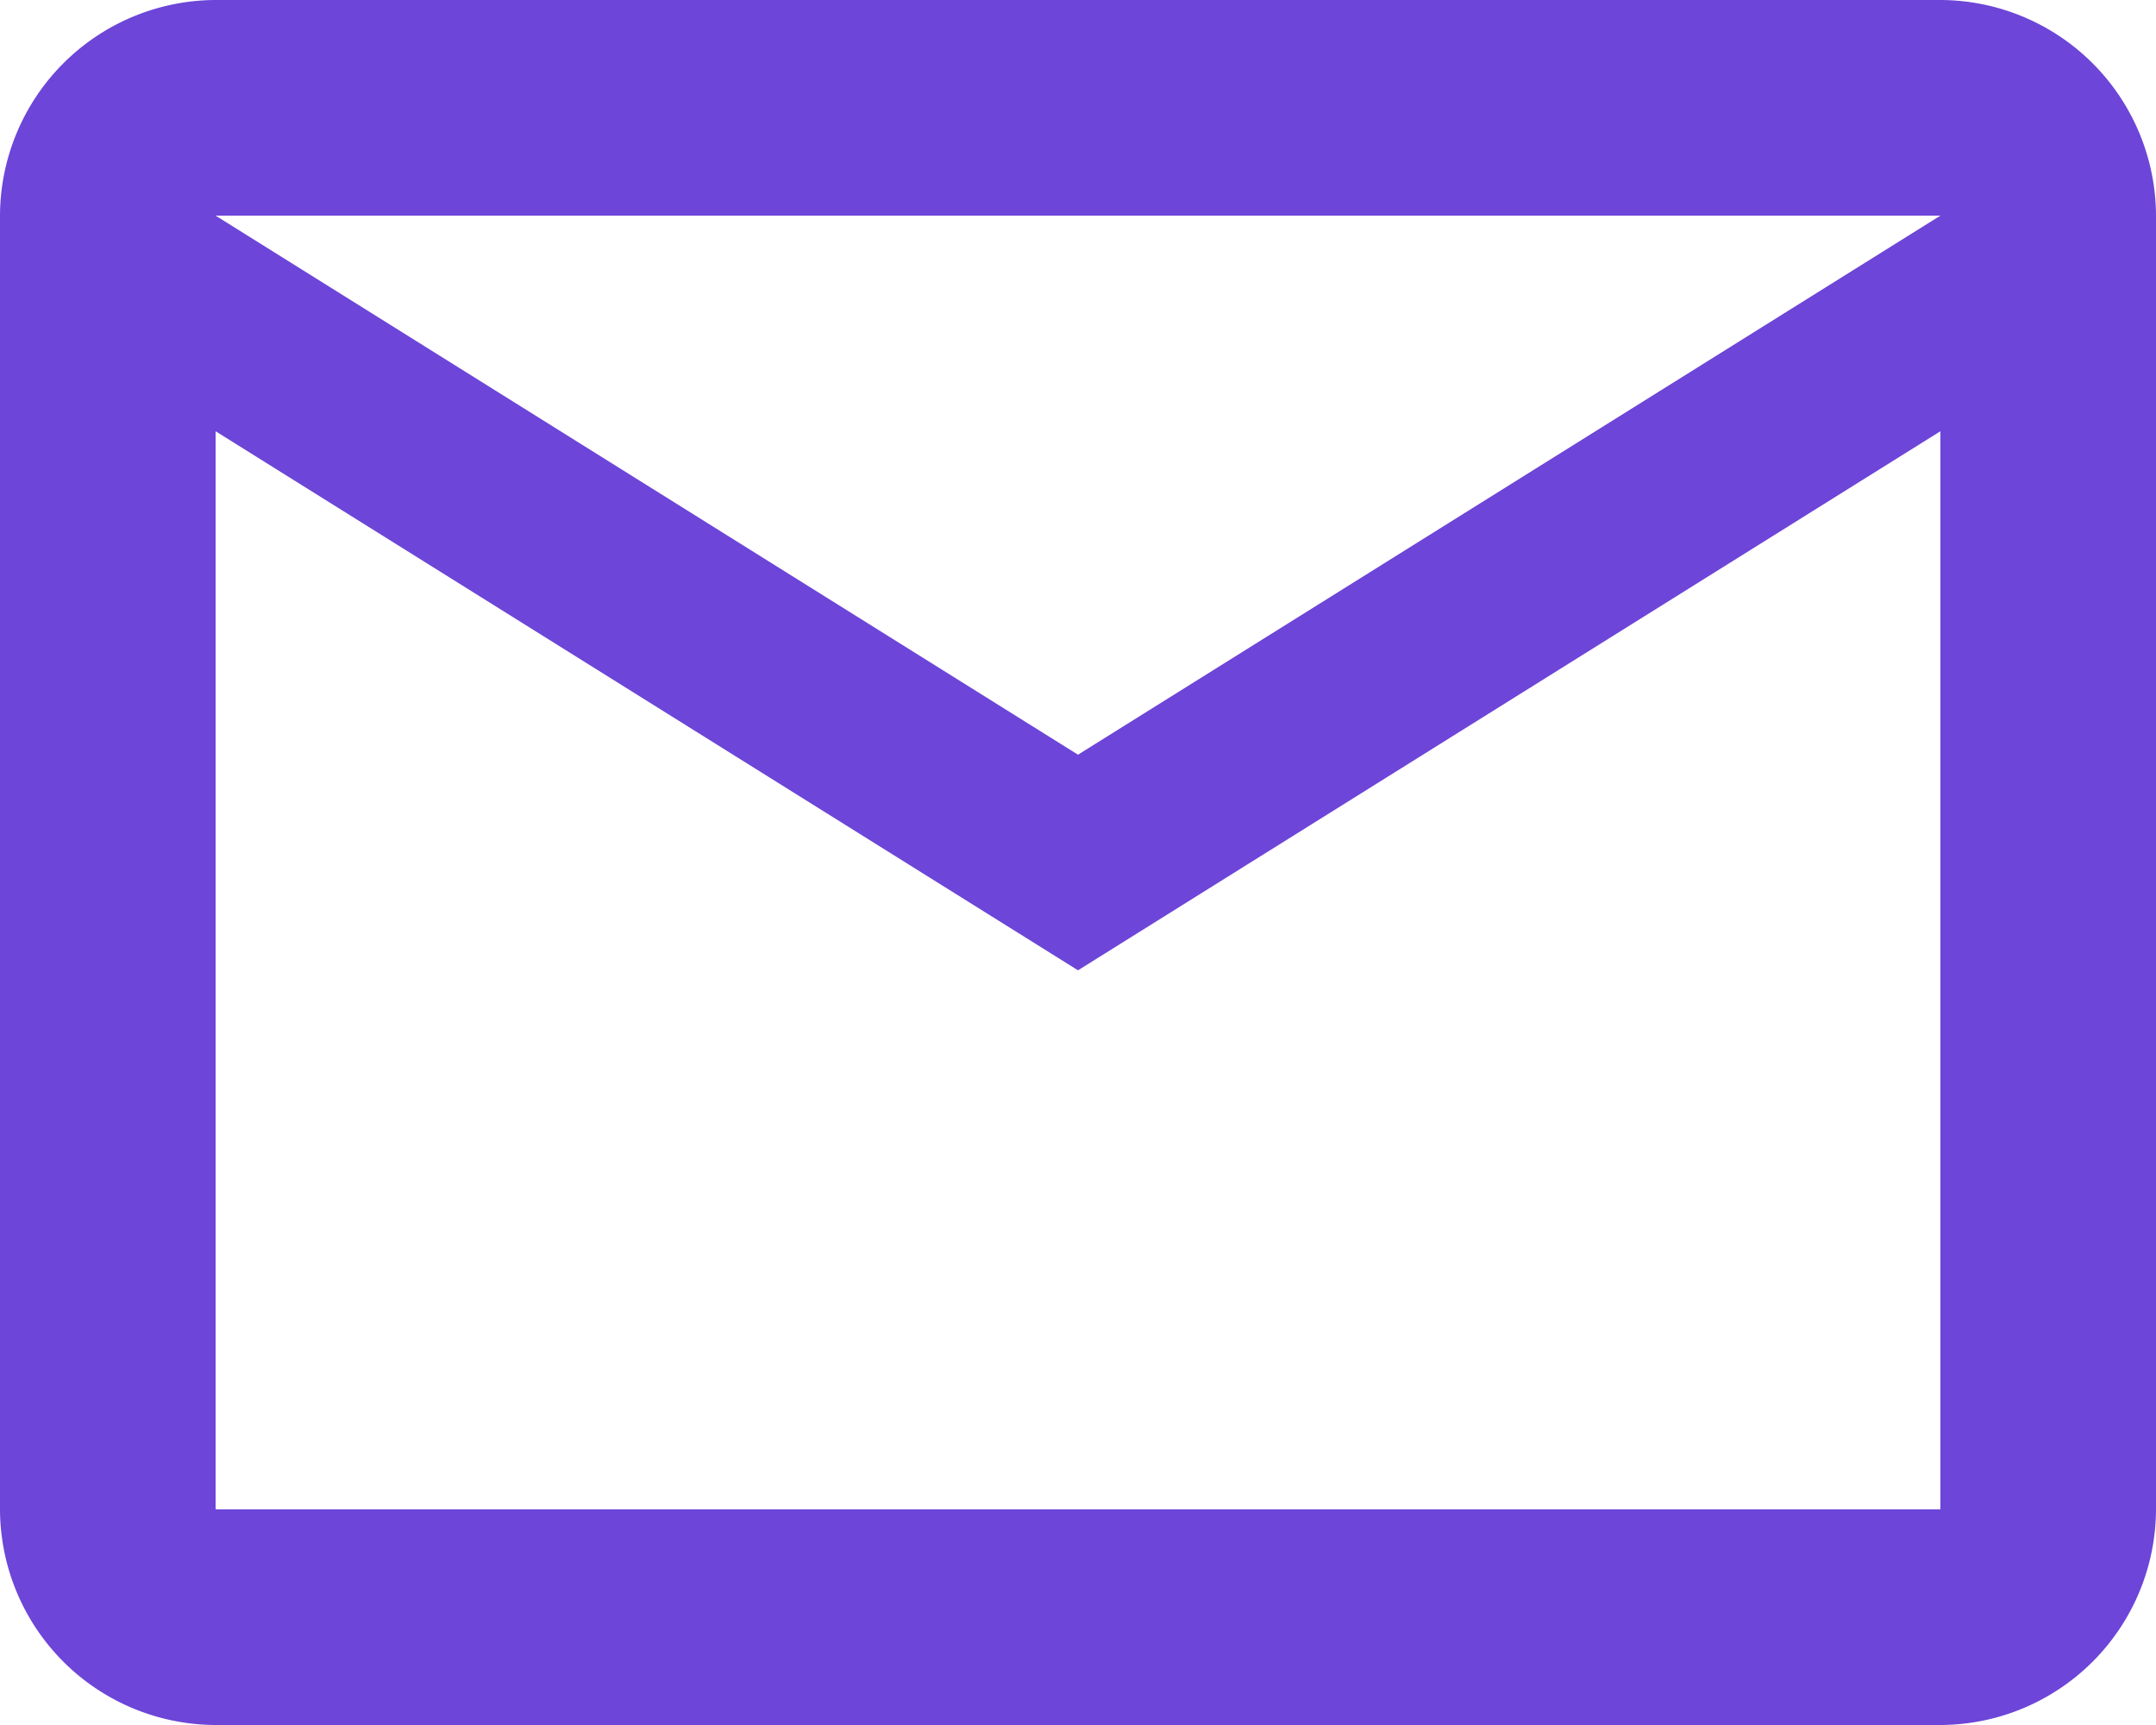
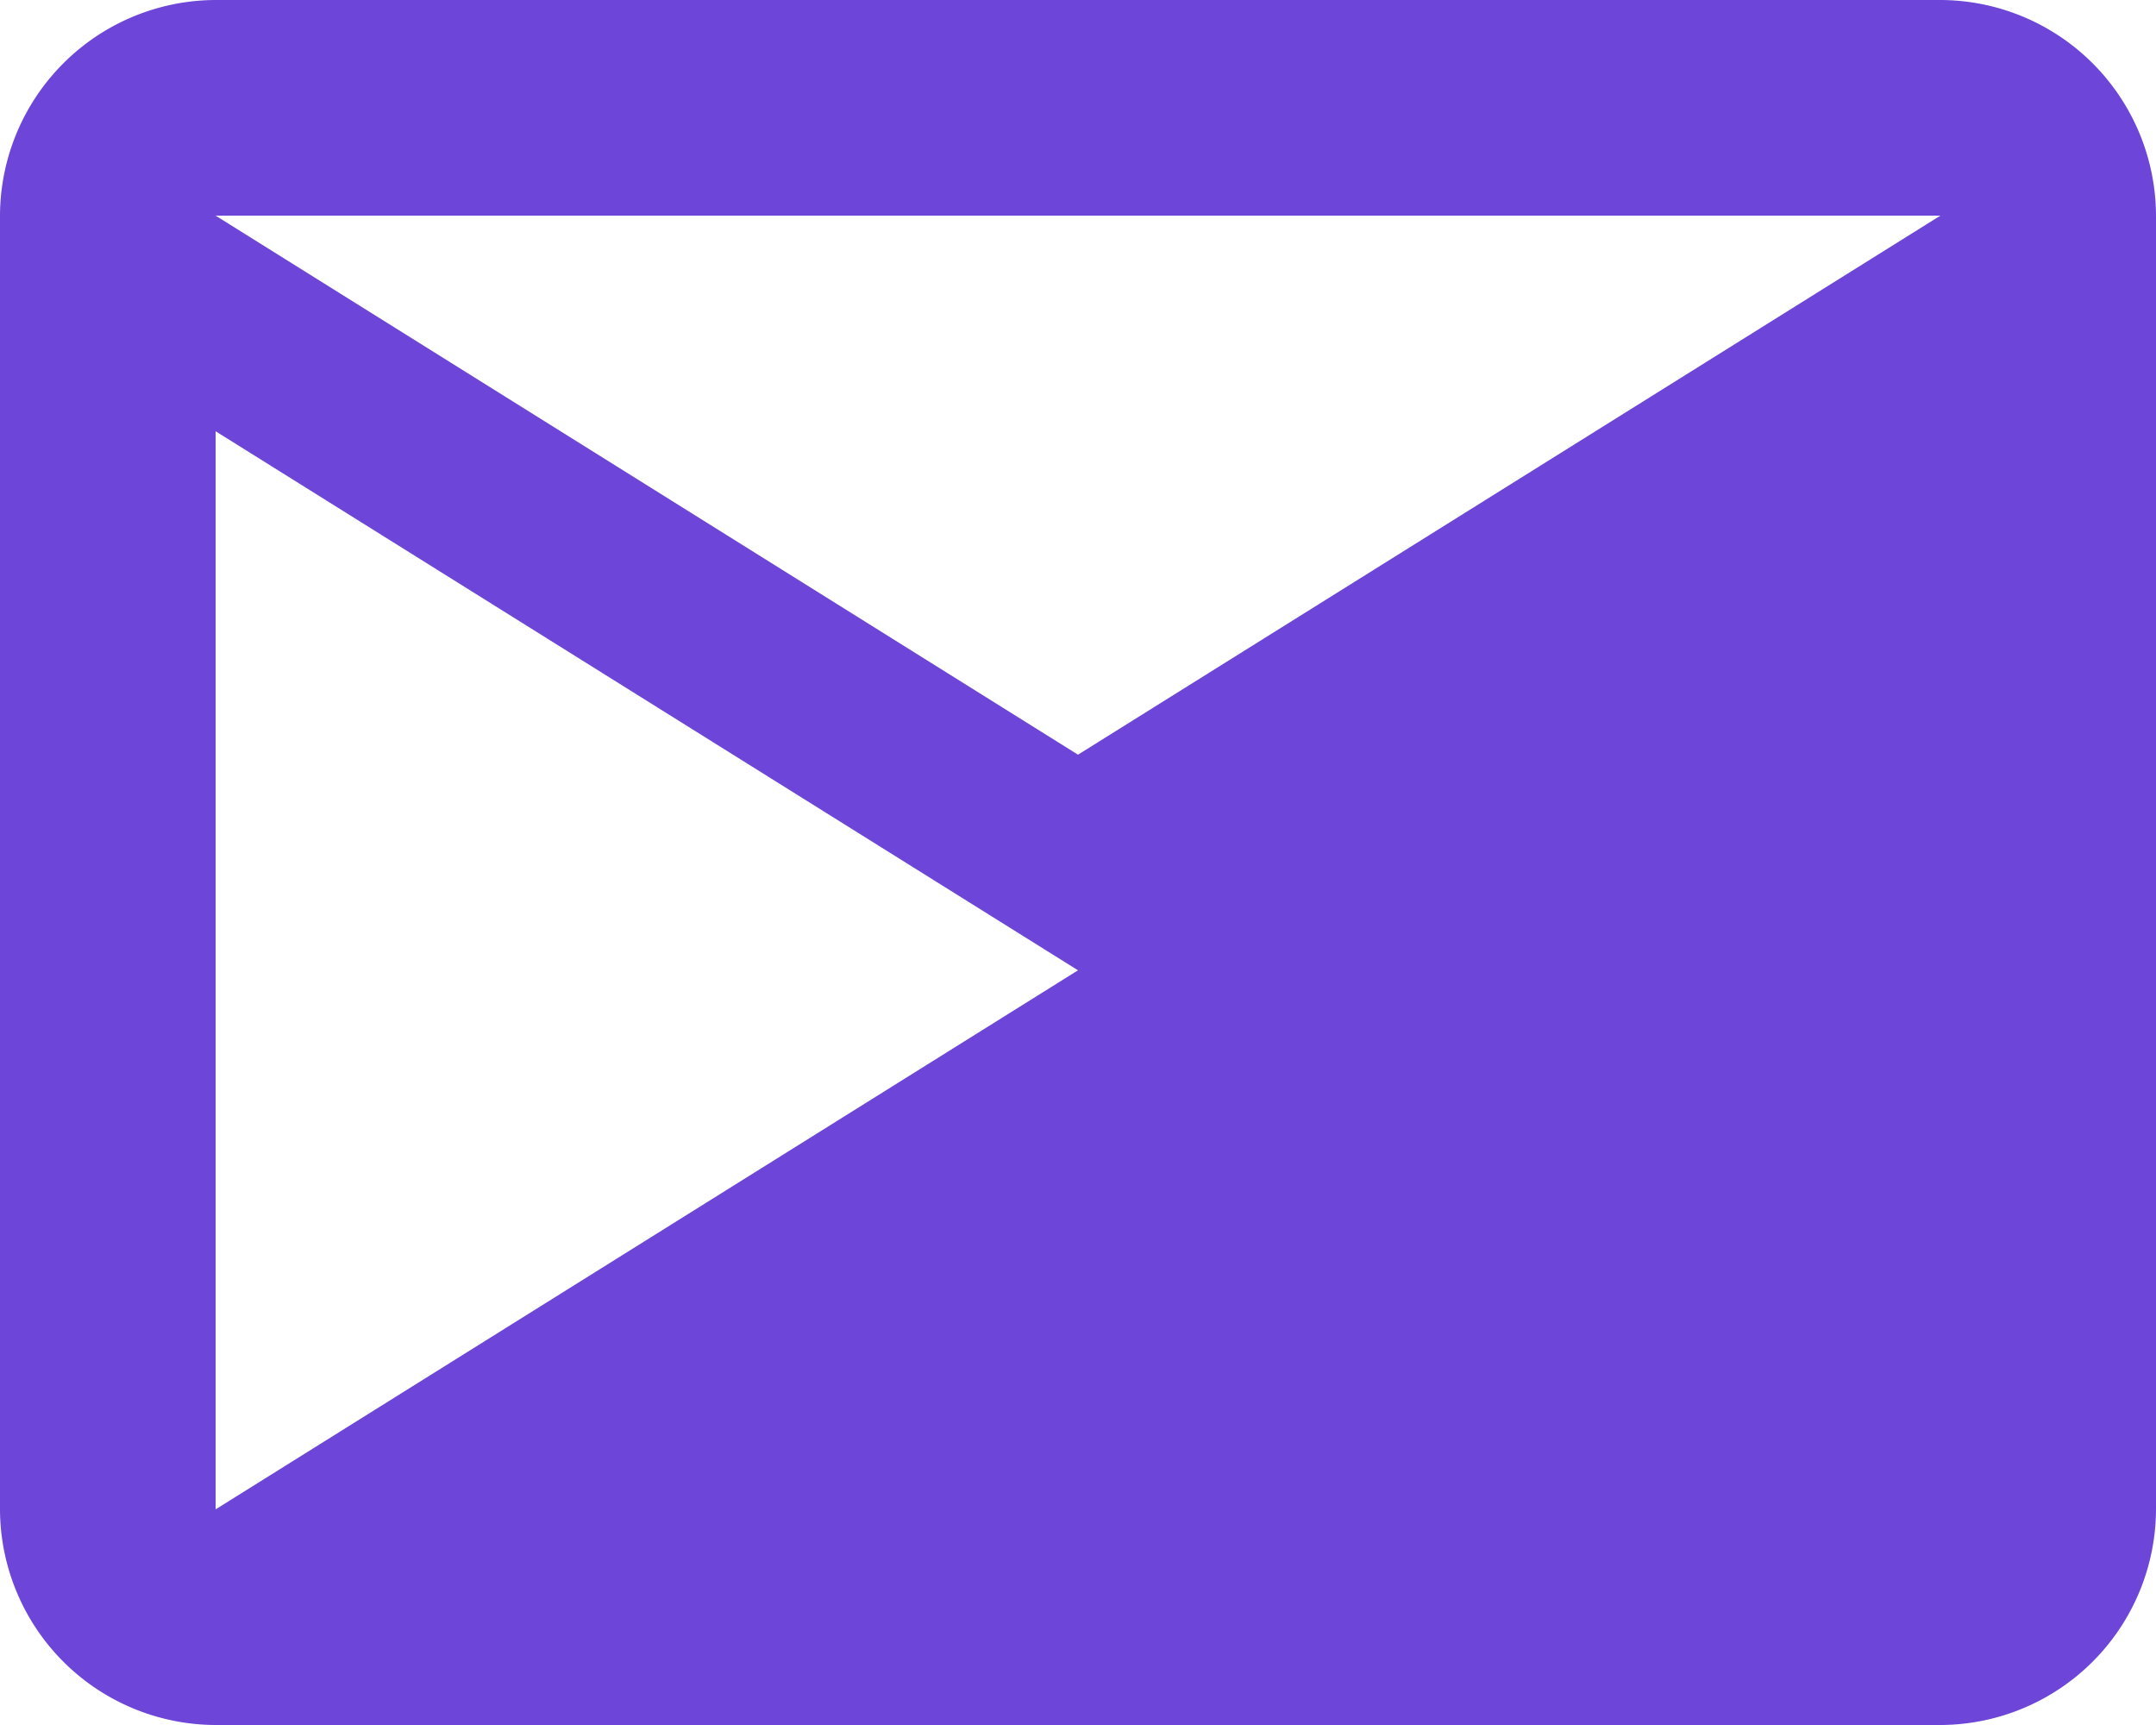
<svg xmlns="http://www.w3.org/2000/svg" width="30" height="24" viewBox="0 0 30 24">
-   <path d="M33,9a3.009,3.009,0,0,0-3-3H6A3.009,3.009,0,0,0,3,9V27a3.009,3.009,0,0,0,3,3H30a3.009,3.009,0,0,0,3-3ZM30,9,18,16.5,6,9Zm0,18H6V12l12,7.5L30,12Z" transform="translate(-3 -6)" fill="#6d45d8" />
+   <path d="M33,9a3.009,3.009,0,0,0-3-3H6A3.009,3.009,0,0,0,3,9V27a3.009,3.009,0,0,0,3,3H30a3.009,3.009,0,0,0,3-3ZM30,9,18,16.5,6,9m0,18H6V12l12,7.5L30,12Z" transform="translate(-3 -6)" fill="#6d45d8" />
</svg>